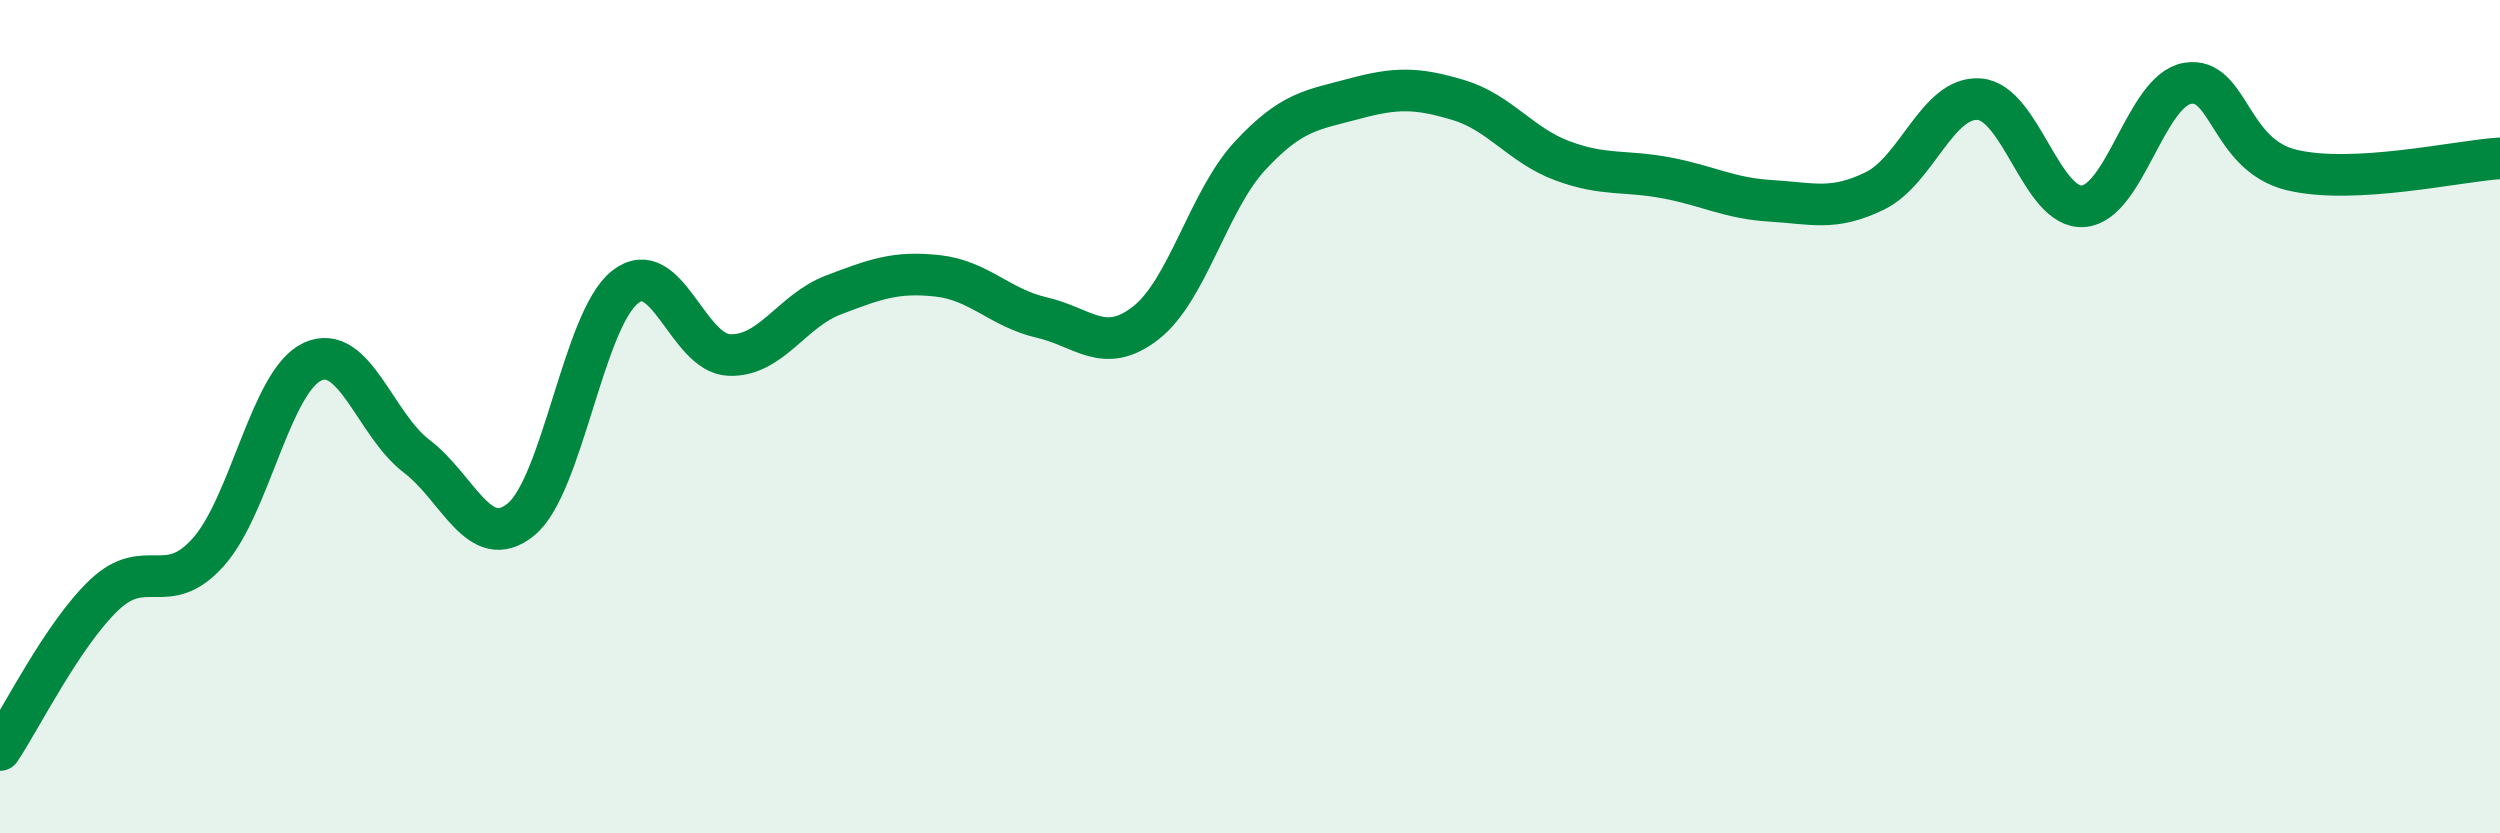
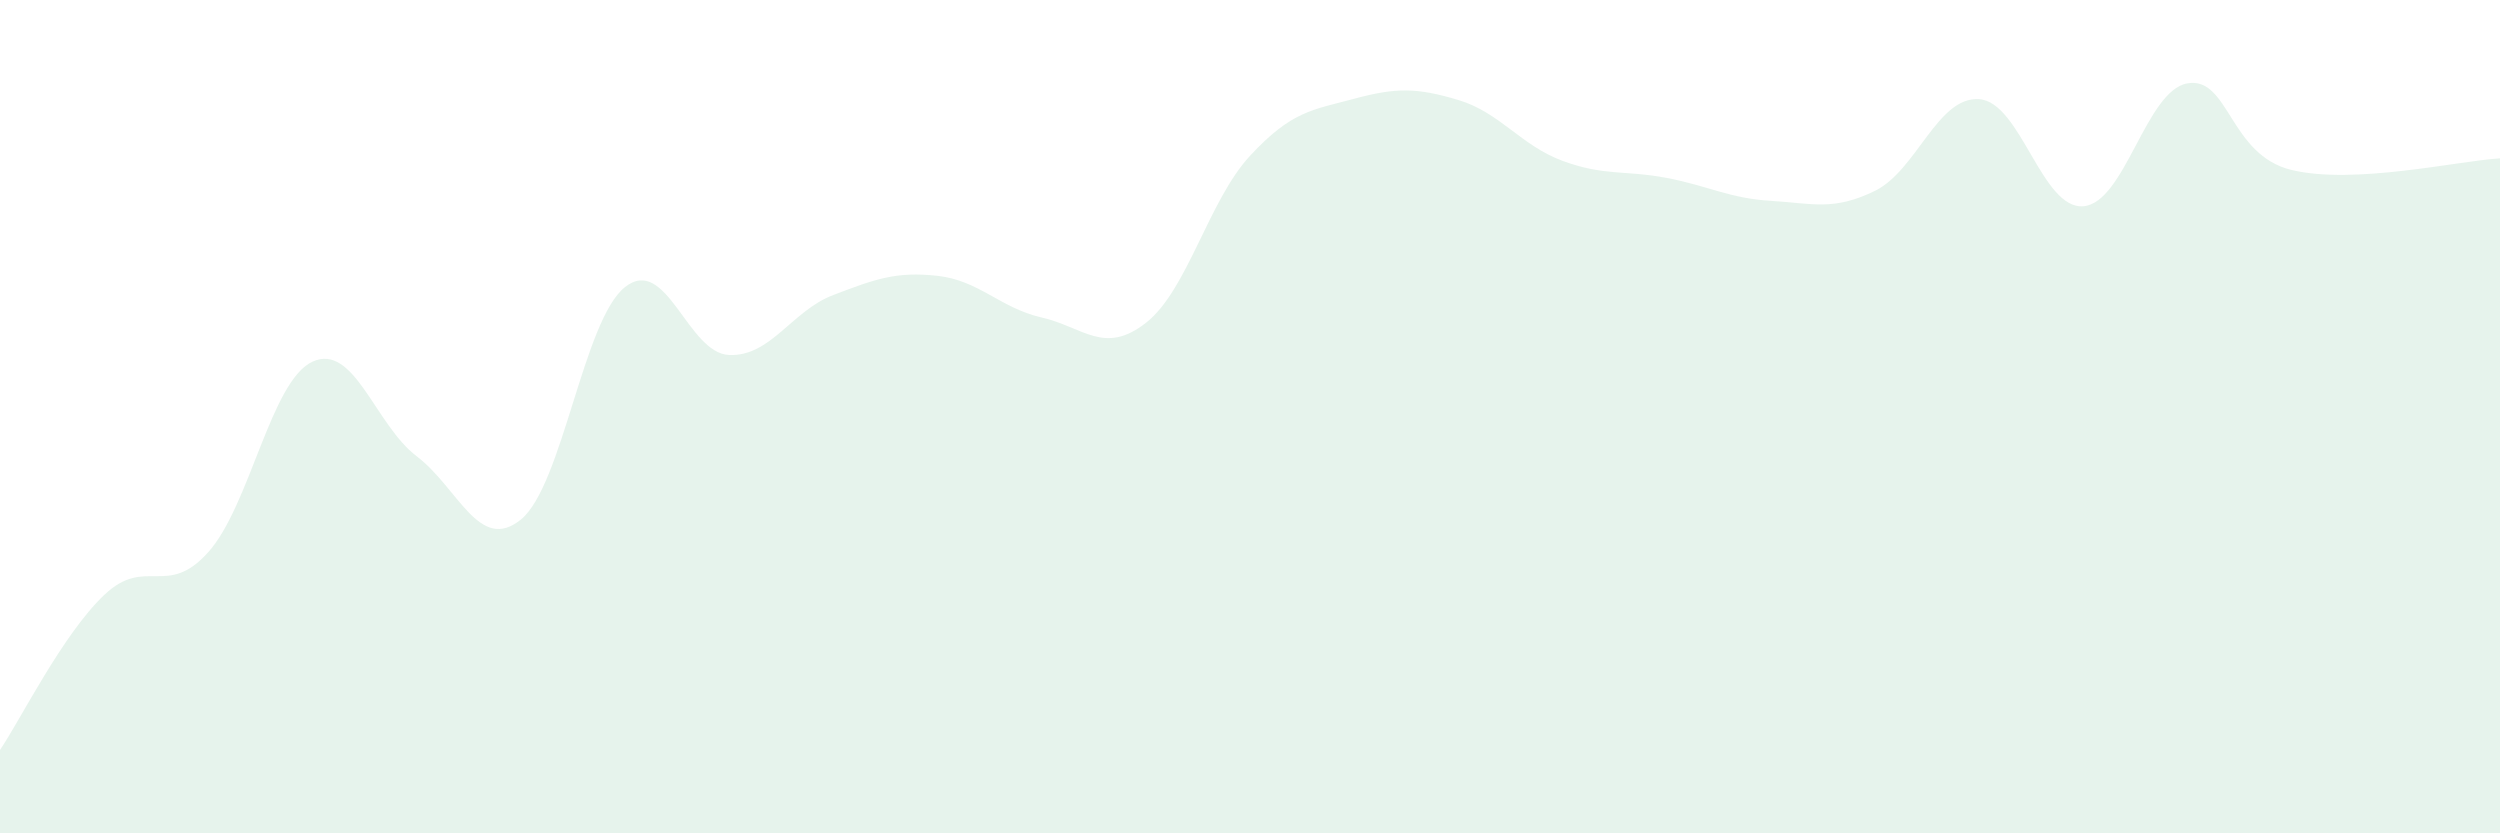
<svg xmlns="http://www.w3.org/2000/svg" width="60" height="20" viewBox="0 0 60 20">
  <path d="M 0,18 C 0.5,17.26 1.5,15.23 2.5,14.28 C 3.5,13.33 4,14.37 5,13.25 C 6,12.13 6.5,9.14 7.5,8.68 C 8.5,8.22 9,10.19 10,10.95 C 11,11.71 11.5,13.28 12.5,12.47 C 13.5,11.66 14,7.68 15,6.89 C 16,6.1 16.5,8.48 17.5,8.52 C 18.5,8.56 19,7.46 20,7.08 C 21,6.7 21.5,6.51 22.5,6.62 C 23.5,6.73 24,7.39 25,7.62 C 26,7.85 26.5,8.53 27.5,7.75 C 28.5,6.97 29,4.82 30,3.74 C 31,2.66 31.5,2.64 32.5,2.37 C 33.5,2.1 34,2.1 35,2.4 C 36,2.7 36.5,3.49 37.5,3.86 C 38.5,4.23 39,4.08 40,4.27 C 41,4.46 41.5,4.76 42.5,4.82 C 43.5,4.88 44,5.07 45,4.58 C 46,4.09 46.5,2.31 47.5,2.38 C 48.5,2.45 49,5.03 50,4.95 C 51,4.87 51.5,2.17 52.5,2 C 53.5,1.83 53.5,3.72 55,4.08 C 56.5,4.44 59,3.86 60,3.8L60 20L0 20Z" fill="#008740" opacity="0.1" stroke-linecap="round" stroke-linejoin="round" />
-   <path d="M 0,18 C 0.5,17.26 1.5,15.23 2.5,14.28 C 3.5,13.33 4,14.37 5,13.25 C 6,12.13 6.5,9.14 7.5,8.68 C 8.5,8.22 9,10.19 10,10.95 C 11,11.71 11.5,13.28 12.5,12.47 C 13.5,11.66 14,7.68 15,6.89 C 16,6.1 16.5,8.48 17.5,8.52 C 18.5,8.56 19,7.46 20,7.08 C 21,6.7 21.5,6.51 22.5,6.62 C 23.5,6.73 24,7.39 25,7.62 C 26,7.85 26.5,8.53 27.5,7.75 C 28.5,6.97 29,4.82 30,3.74 C 31,2.66 31.5,2.64 32.5,2.37 C 33.5,2.1 34,2.1 35,2.4 C 36,2.7 36.5,3.49 37.5,3.86 C 38.5,4.23 39,4.08 40,4.27 C 41,4.46 41.5,4.76 42.5,4.82 C 43.5,4.88 44,5.07 45,4.58 C 46,4.09 46.5,2.31 47.5,2.38 C 48.5,2.45 49,5.03 50,4.95 C 51,4.87 51.5,2.17 52.5,2 C 53.5,1.83 53.5,3.72 55,4.08 C 56.5,4.44 59,3.86 60,3.8" stroke="#008740" stroke-width="1" fill="none" stroke-linecap="round" stroke-linejoin="round" />
</svg>